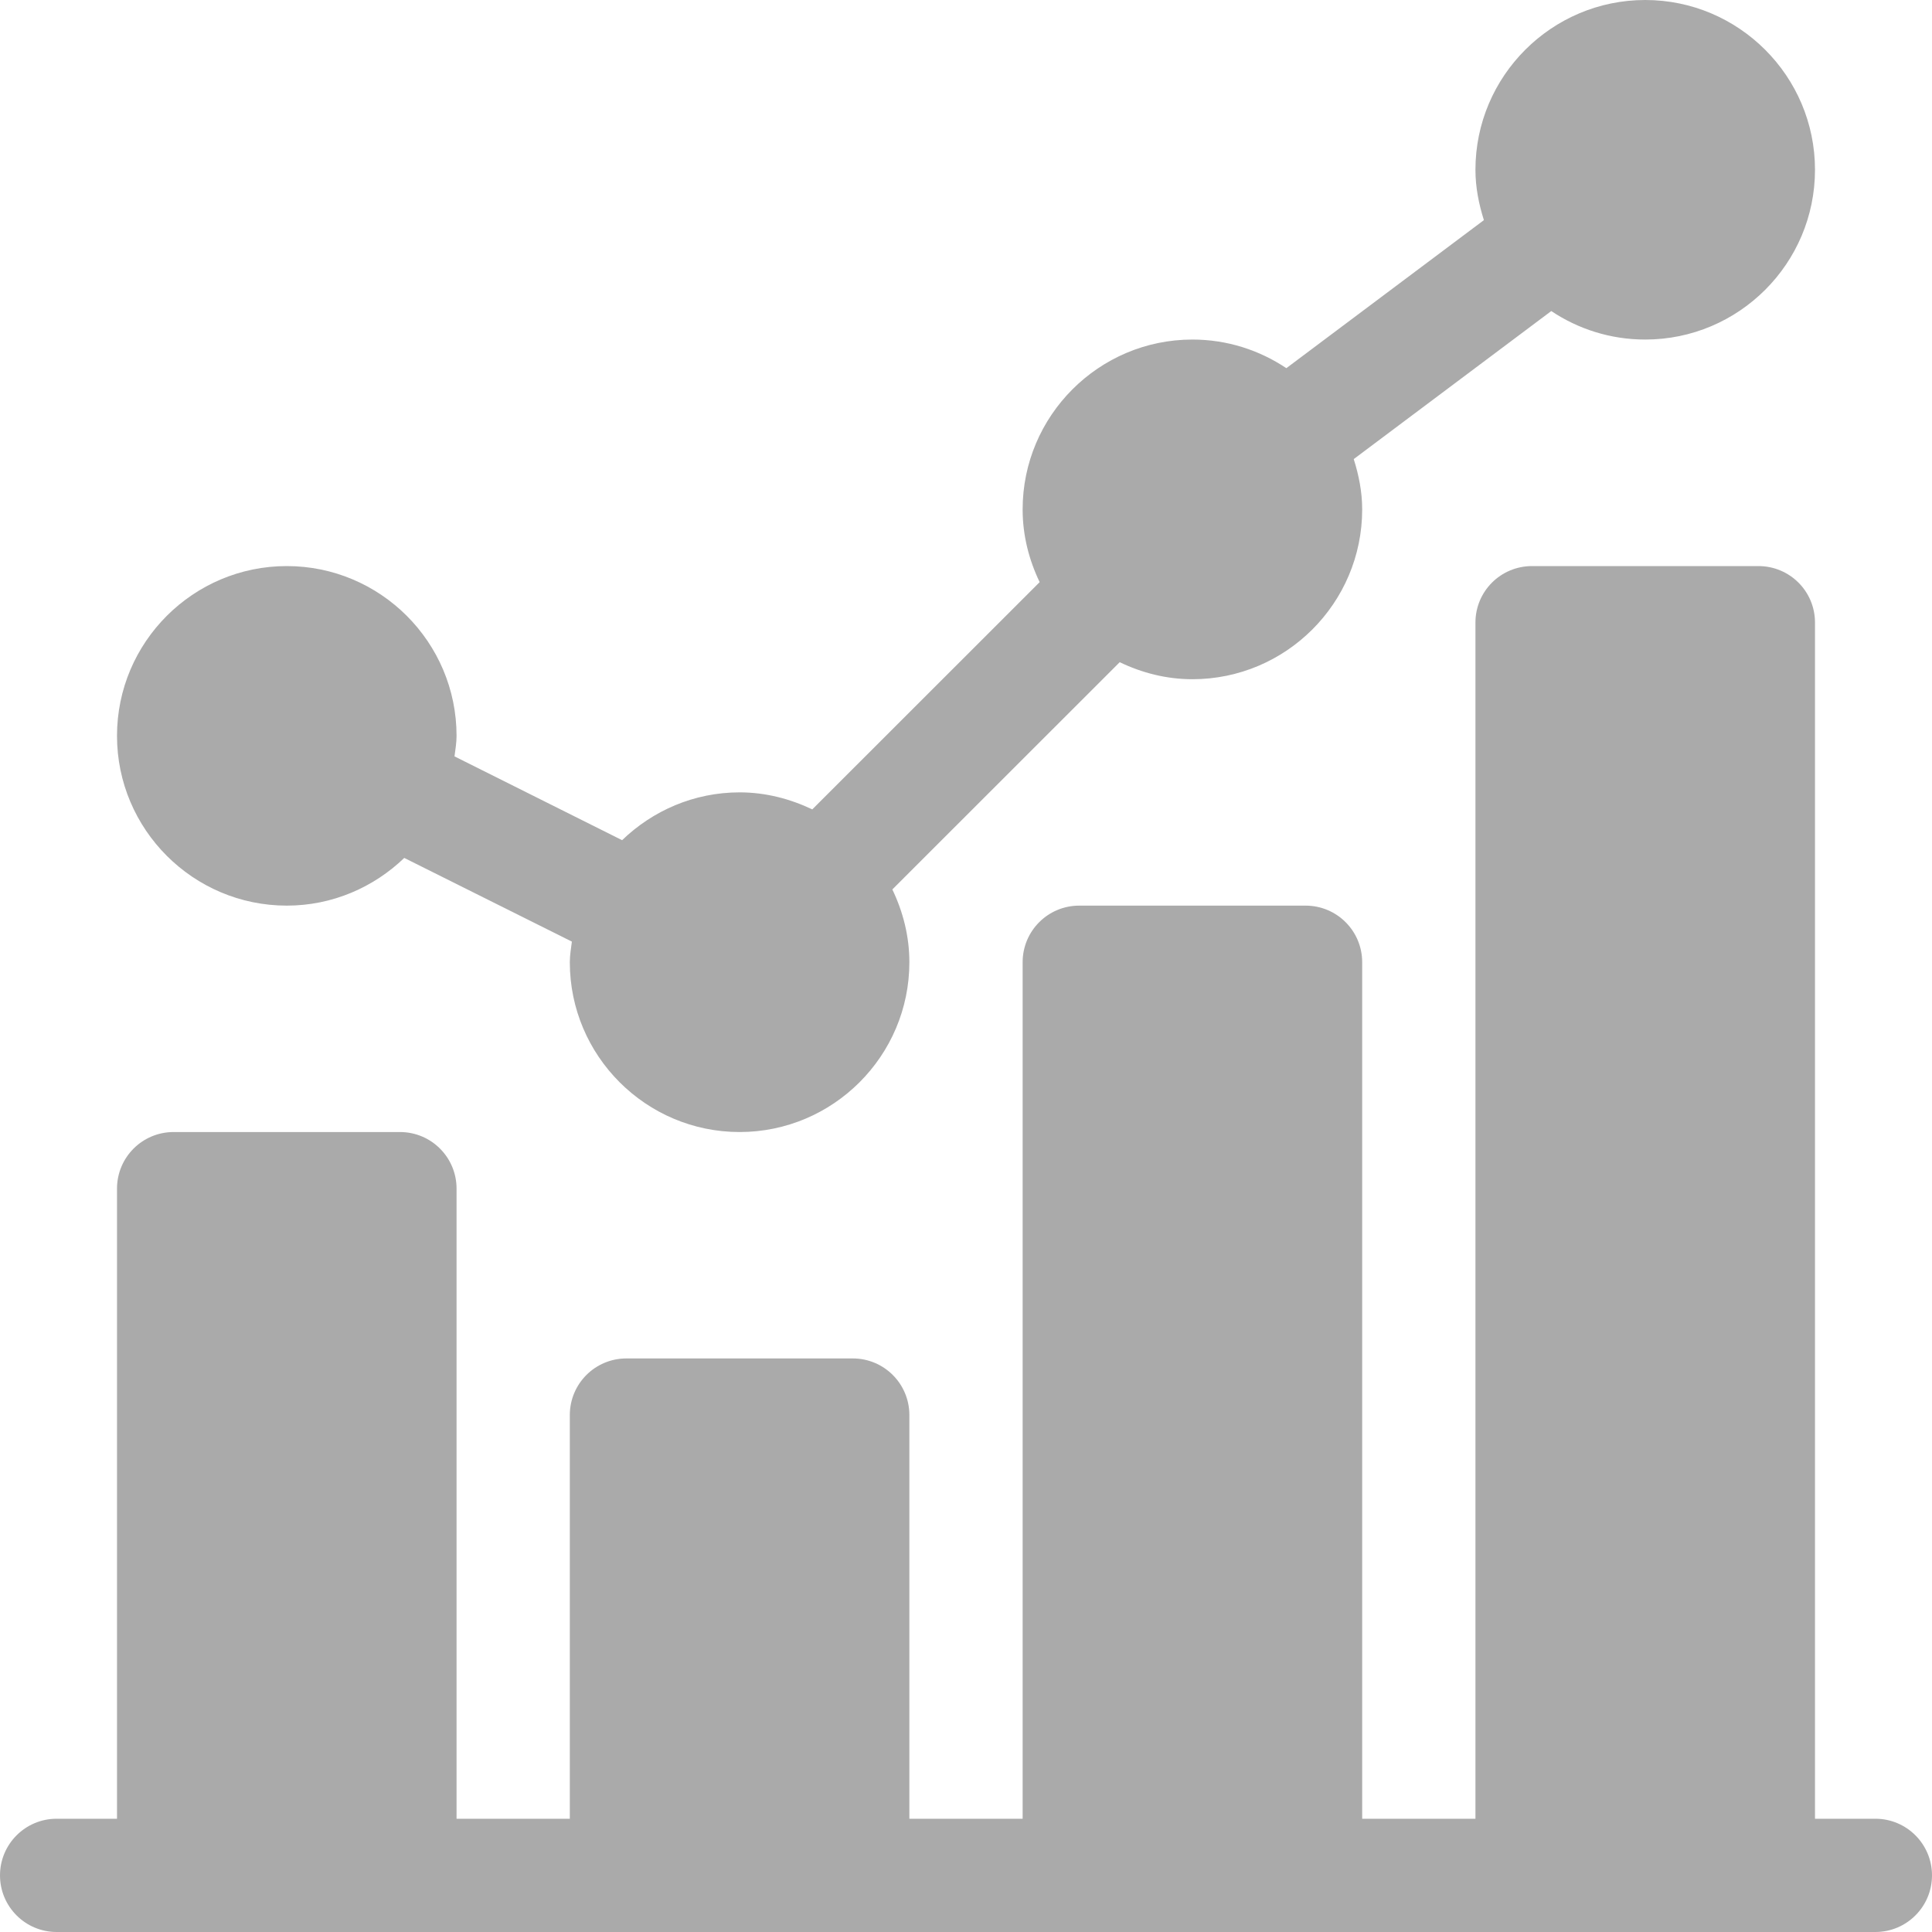
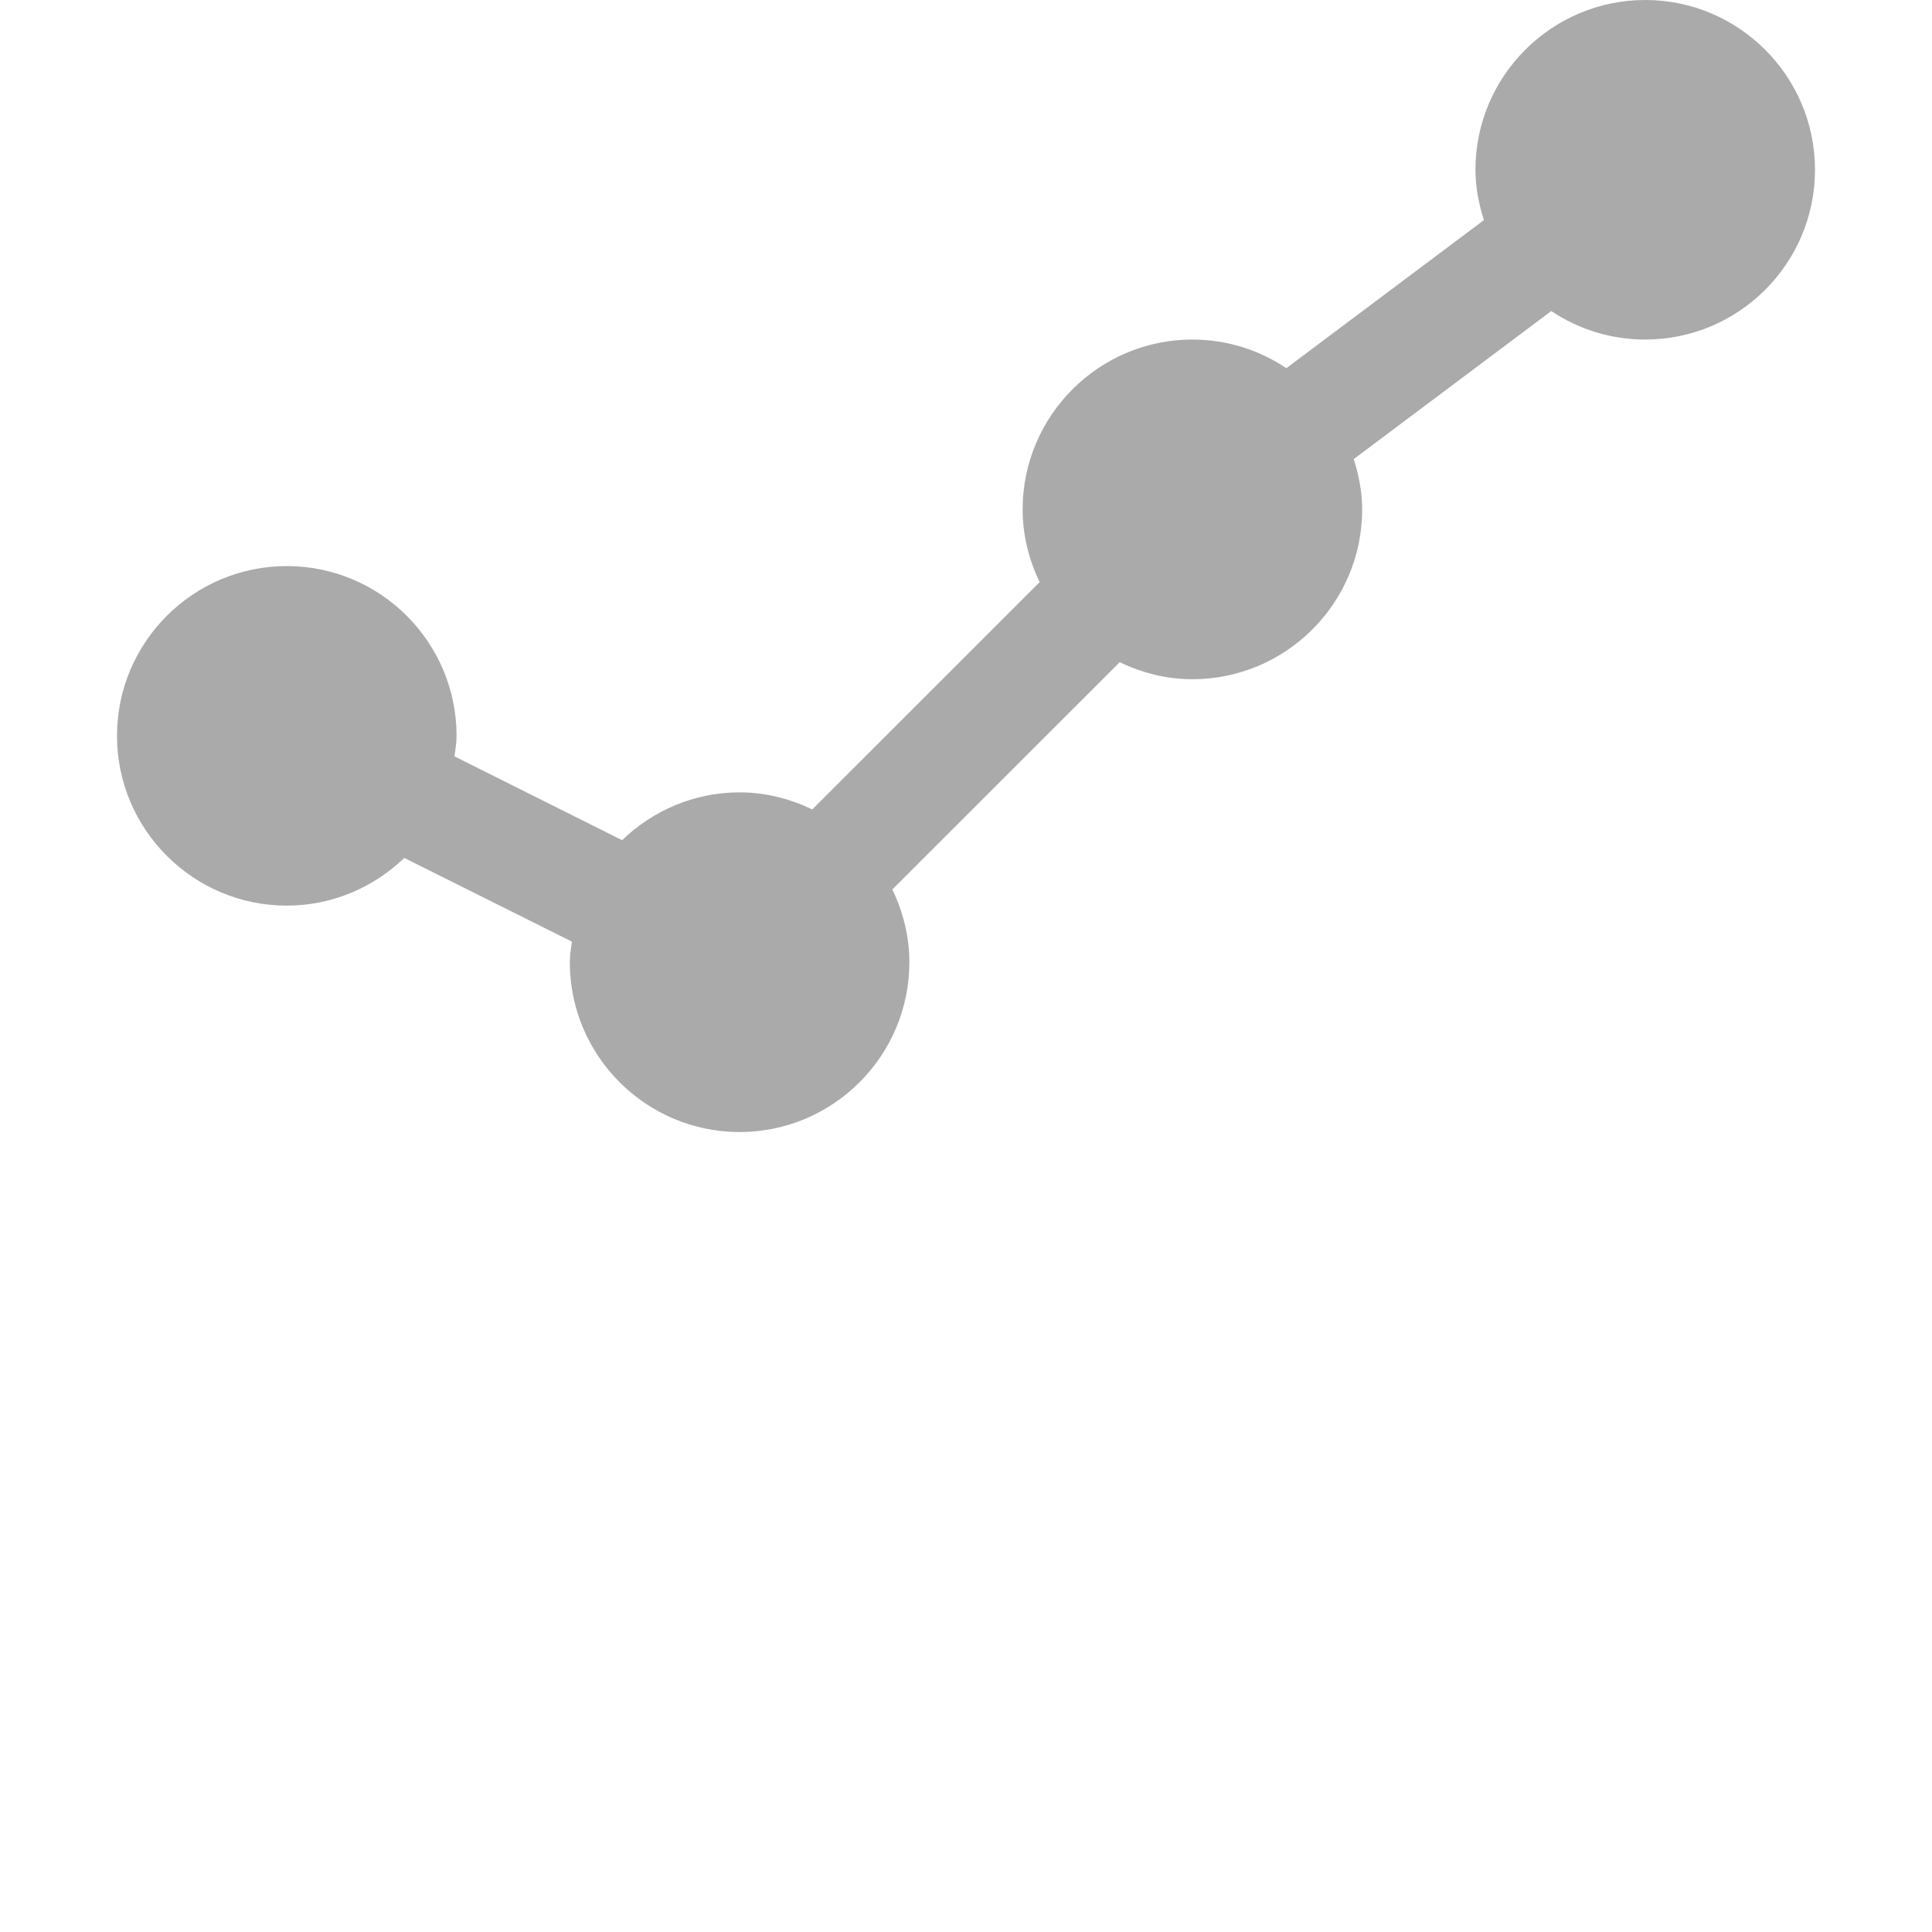
<svg xmlns="http://www.w3.org/2000/svg" width="16" height="16" viewBox="0 0 16 16" fill="none">
  <path d="M2.375 7.5C2.753 7.5 3.095 7.348 3.348 7.105L4.736 7.798C4.729 7.855 4.719 7.91 4.719 7.969C4.719 8.744 5.35 9.375 6.125 9.375C6.9 9.375 7.531 8.744 7.531 7.969C7.531 7.752 7.478 7.55 7.39 7.366L9.273 5.484C9.456 5.572 9.659 5.625 9.875 5.625C10.65 5.625 11.281 4.994 11.281 4.219C11.281 4.073 11.253 3.935 11.211 3.802L12.847 2.576C13.07 2.725 13.337 2.812 13.625 2.812C14.4 2.812 15.031 2.182 15.031 1.406C15.031 0.631 14.4 0 13.625 0C12.85 0 12.219 0.631 12.219 1.406C12.219 1.552 12.247 1.69 12.289 1.823L10.653 3.049C10.43 2.9 10.163 2.812 9.875 2.812C9.1 2.812 8.469 3.443 8.469 4.219C8.469 4.435 8.522 4.638 8.61 4.821L6.727 6.703C6.544 6.616 6.341 6.562 6.125 6.562C5.747 6.562 5.405 6.714 5.152 6.958L3.764 6.264C3.771 6.208 3.781 6.152 3.781 6.094C3.781 5.318 3.15 4.688 2.375 4.688C1.6 4.688 0.969 5.318 0.969 6.094C0.969 6.869 1.6 7.5 2.375 7.5Z" fill="#AAAAAA" />
-   <path d="M15.531 15.062H15.031V5.156C15.031 4.897 14.822 4.688 14.562 4.688H12.688C12.428 4.688 12.219 4.897 12.219 5.156V15.062H11.281V7.969C11.281 7.71 11.072 7.5 10.812 7.5H8.938C8.678 7.5 8.469 7.71 8.469 7.969V15.062H7.531V11.719C7.531 11.46 7.322 11.25 7.062 11.25H5.188C4.928 11.25 4.719 11.46 4.719 11.719V15.062H3.781V9.844C3.781 9.585 3.572 9.375 3.312 9.375H1.438C1.178 9.375 0.969 9.585 0.969 9.844V15.062H0.469C0.21 15.062 0 15.272 0 15.531C0 15.79 0.21 16 0.469 16H15.531C15.79 16 16 15.79 16 15.531C16 15.272 15.79 15.062 15.531 15.062Z" fill="#AAAAAA" />
</svg>